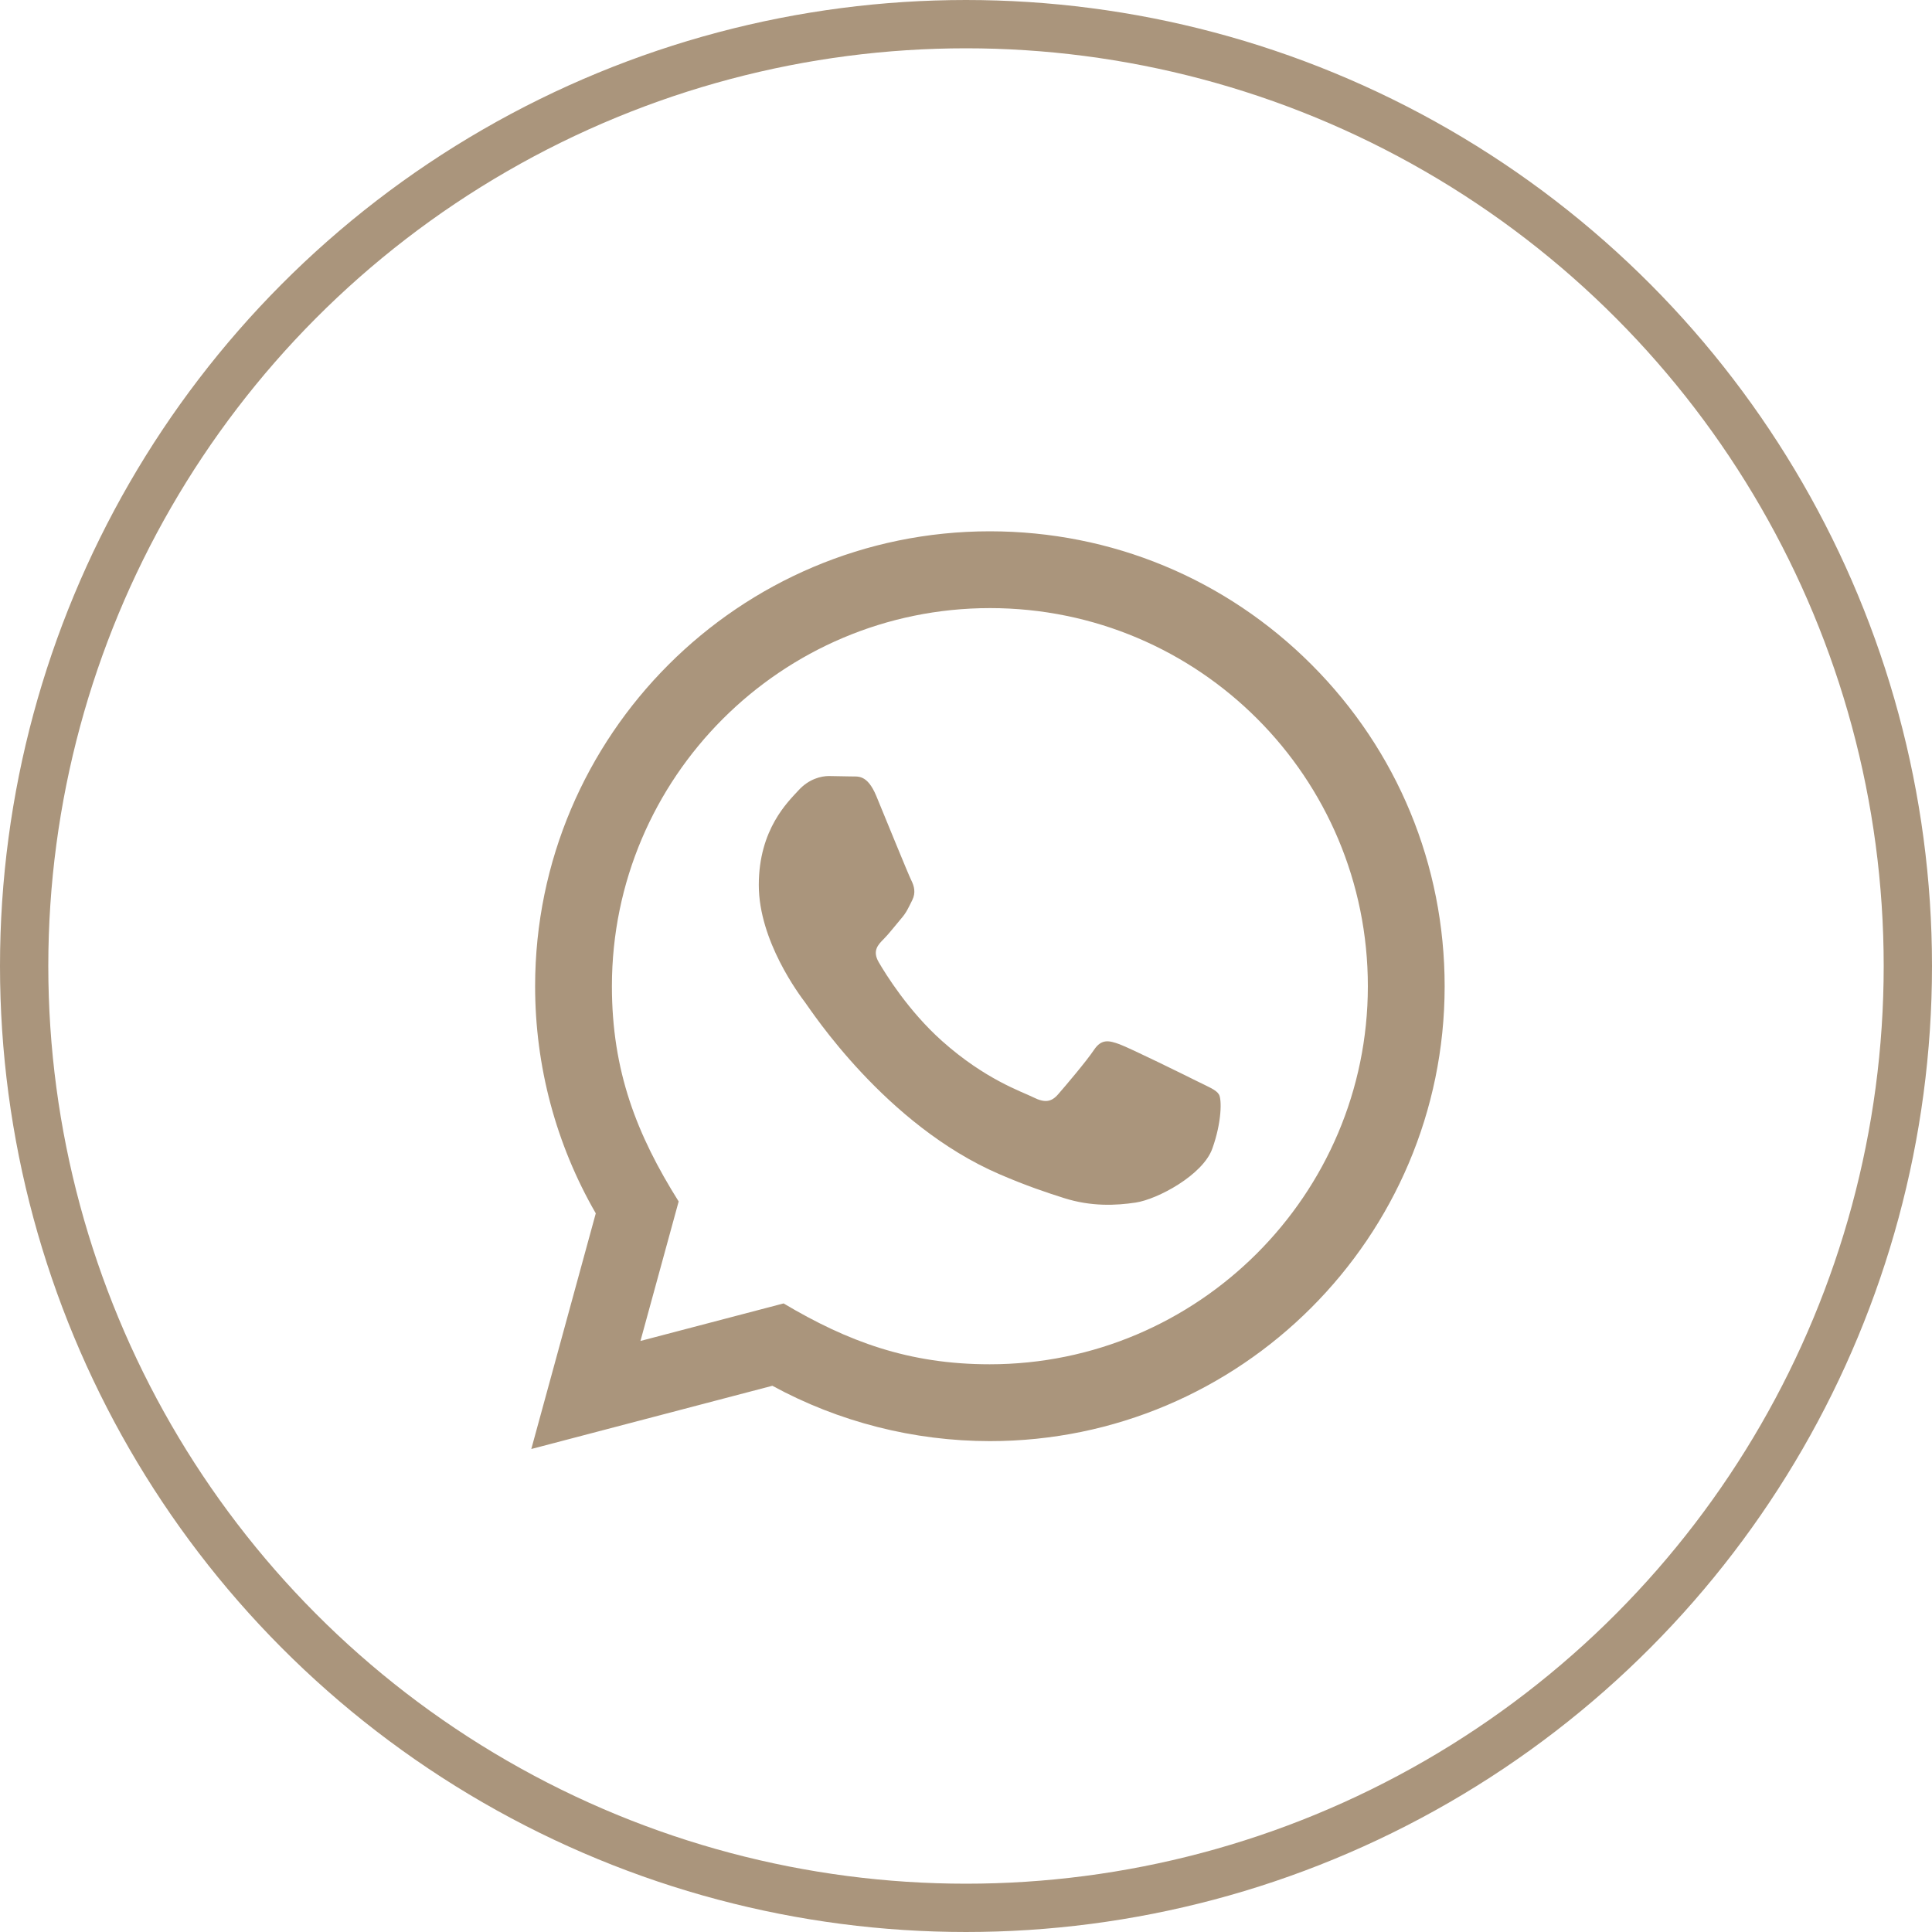
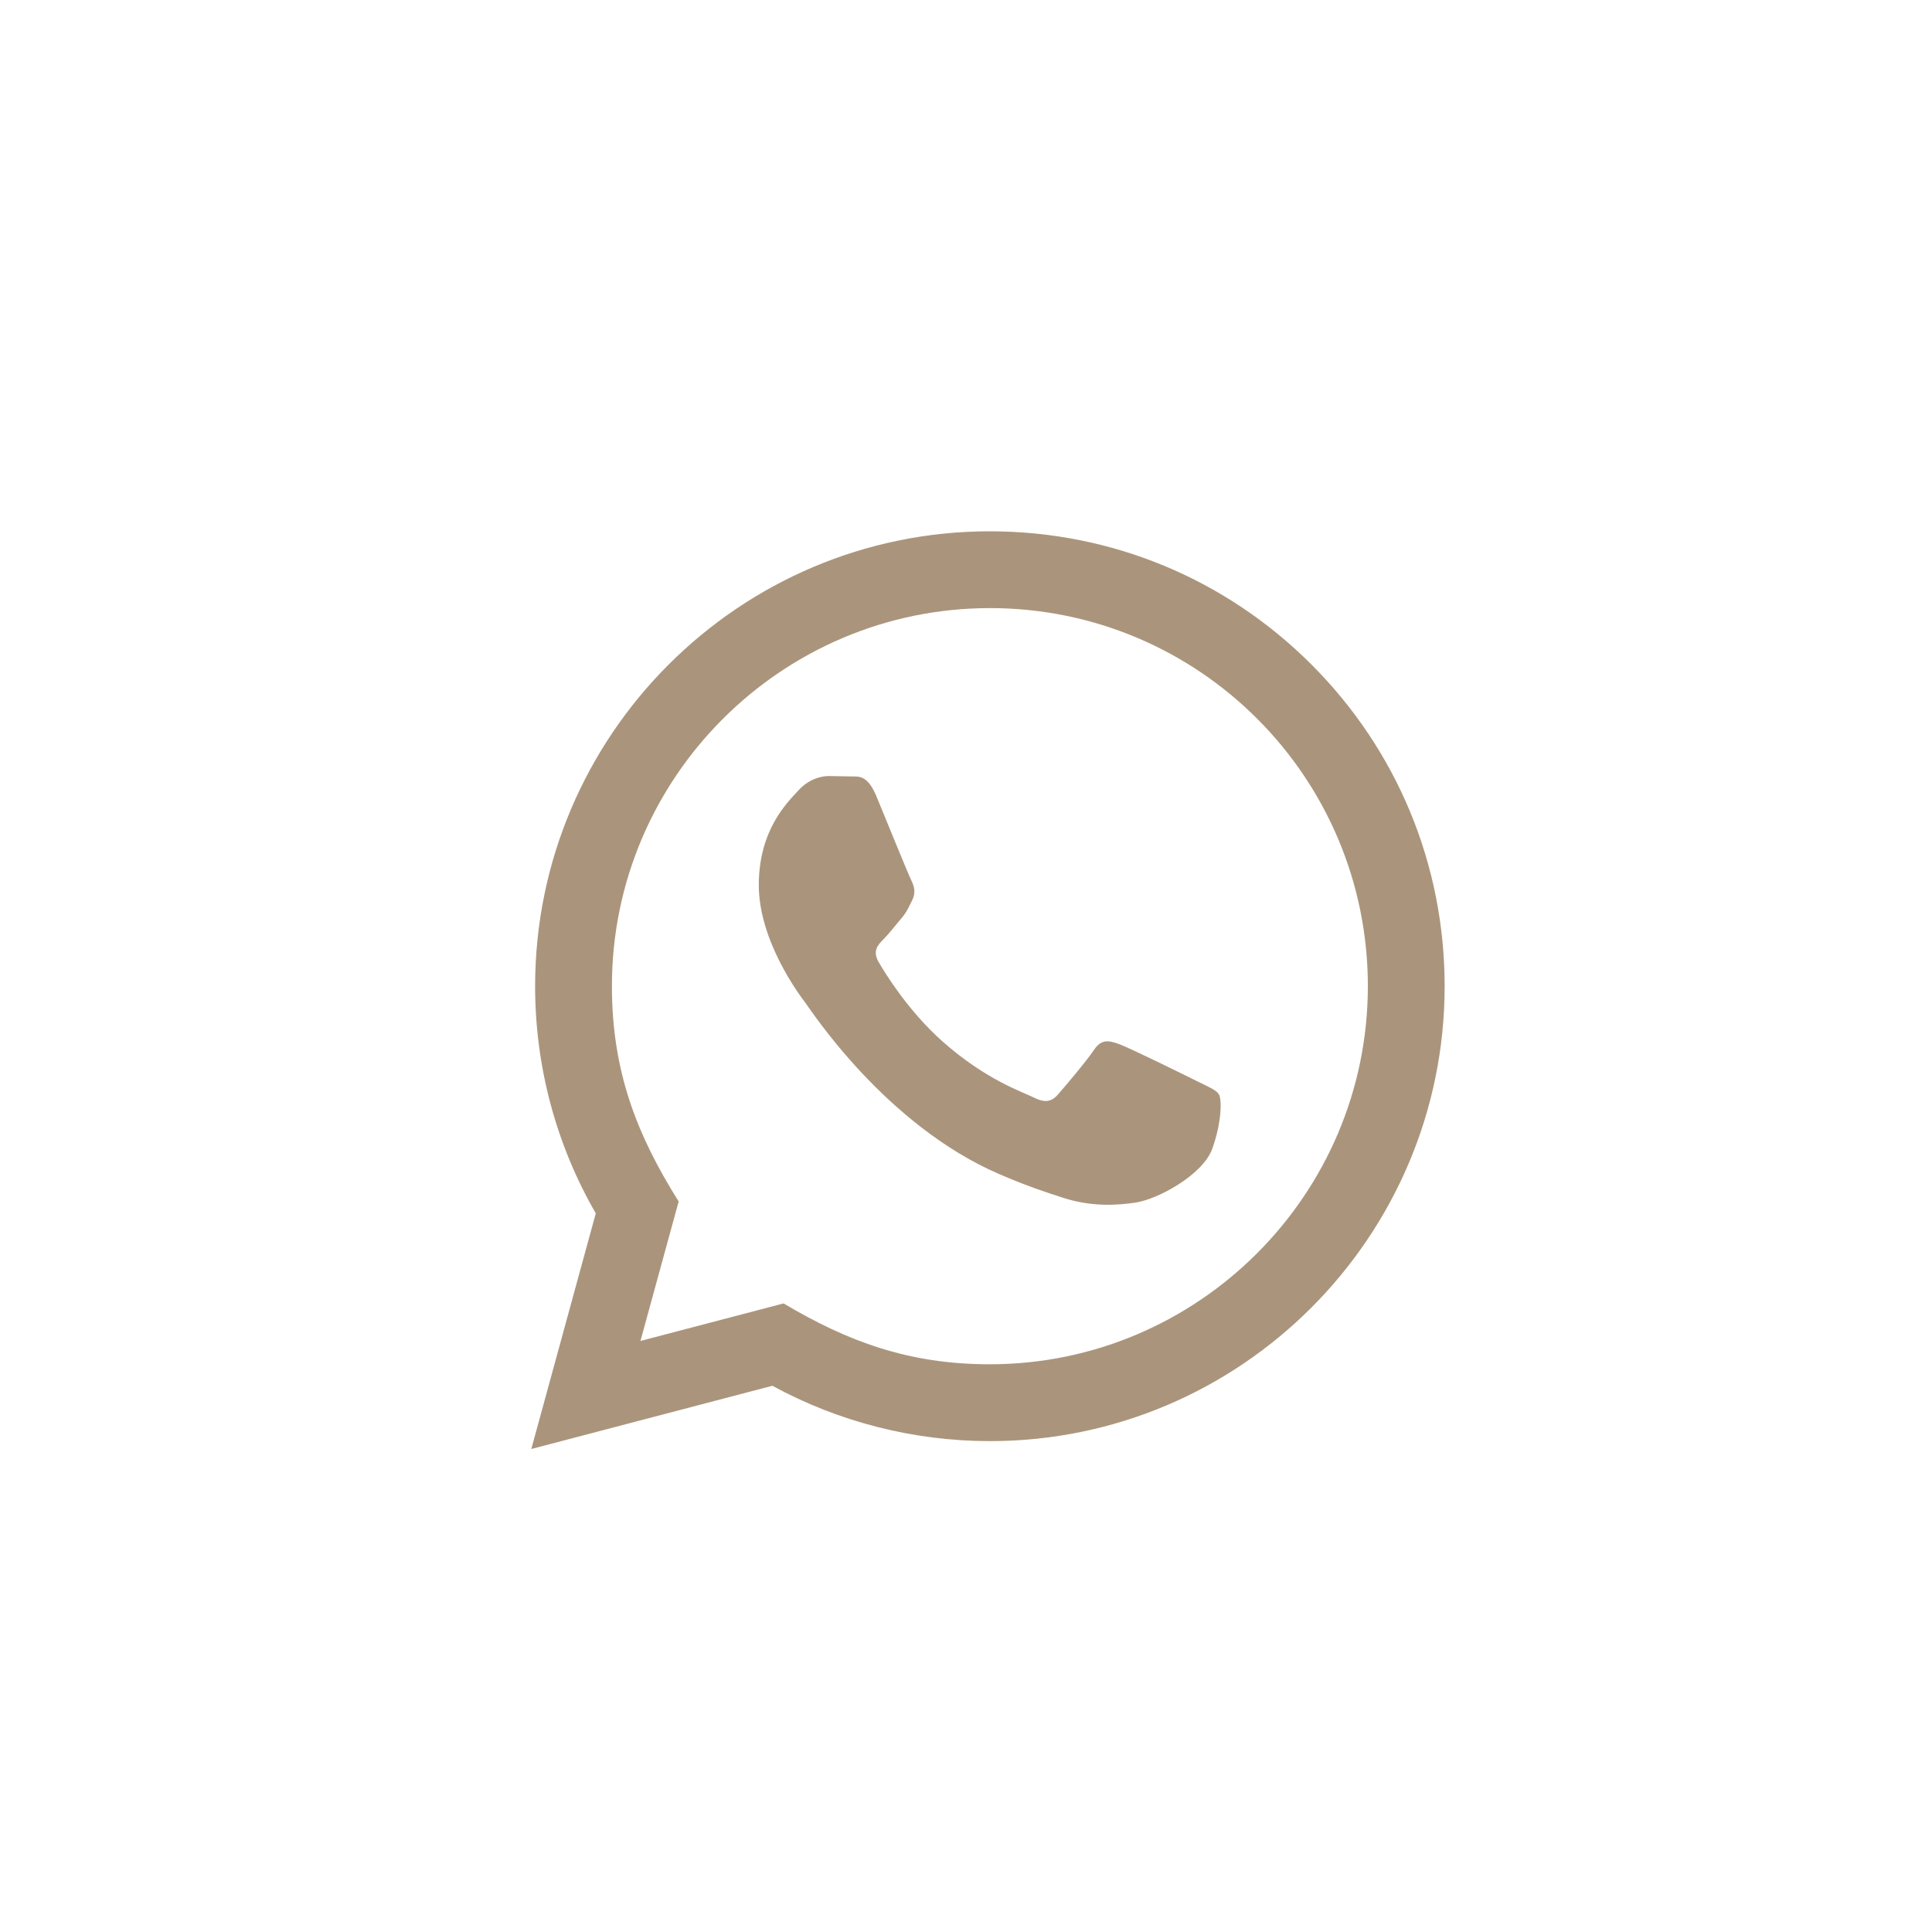
<svg xmlns="http://www.w3.org/2000/svg" width="40" height="40" viewBox="0 0 40 40" fill="none">
-   <circle cx="20" cy="20" r="19.5" stroke="#AA957C" />
  <path d="M11 30L12.335 25.121C11.511 23.693 11.078 22.074 11.079 20.414C11.082 15.223 15.305 11 20.494 11C23.013 11.001 25.377 11.982 27.155 13.761C28.932 15.541 29.91 17.907 29.91 20.422C29.907 25.613 25.684 29.837 20.494 29.837C18.919 29.836 17.367 29.441 15.991 28.691L11 30ZM16.223 26.986C17.549 27.774 18.816 28.246 20.491 28.246C24.804 28.246 28.318 24.736 28.32 20.421C28.322 16.097 24.825 12.591 20.498 12.59C16.181 12.59 12.67 16.1 12.669 20.415C12.668 22.176 13.184 23.495 14.051 24.875L13.26 27.763L16.223 26.986ZM25.237 22.66C25.179 22.562 25.022 22.504 24.786 22.386C24.551 22.268 23.394 21.699 23.178 21.62C22.963 21.542 22.806 21.502 22.649 21.738C22.492 21.973 22.041 22.504 21.904 22.66C21.767 22.817 21.629 22.837 21.394 22.719C21.159 22.601 20.4 22.353 19.502 21.551C18.803 20.927 18.33 20.157 18.193 19.921C18.056 19.686 18.179 19.559 18.296 19.442C18.402 19.336 18.531 19.167 18.649 19.029C18.769 18.893 18.807 18.795 18.887 18.637C18.965 18.48 18.926 18.343 18.867 18.225C18.807 18.108 18.337 16.949 18.142 16.478C17.95 16.02 17.756 16.082 17.612 16.075L17.161 16.067C17.004 16.067 16.749 16.125 16.534 16.361C16.318 16.597 15.71 17.166 15.71 18.324C15.71 19.482 16.553 20.601 16.671 20.757C16.789 20.914 18.329 23.291 20.689 24.309C21.25 24.552 21.689 24.697 22.03 24.805C22.594 24.984 23.107 24.959 23.512 24.898C23.964 24.831 24.904 24.329 25.1 23.78C25.297 23.23 25.297 22.759 25.237 22.66Z" fill="#AA957C" />
</svg>